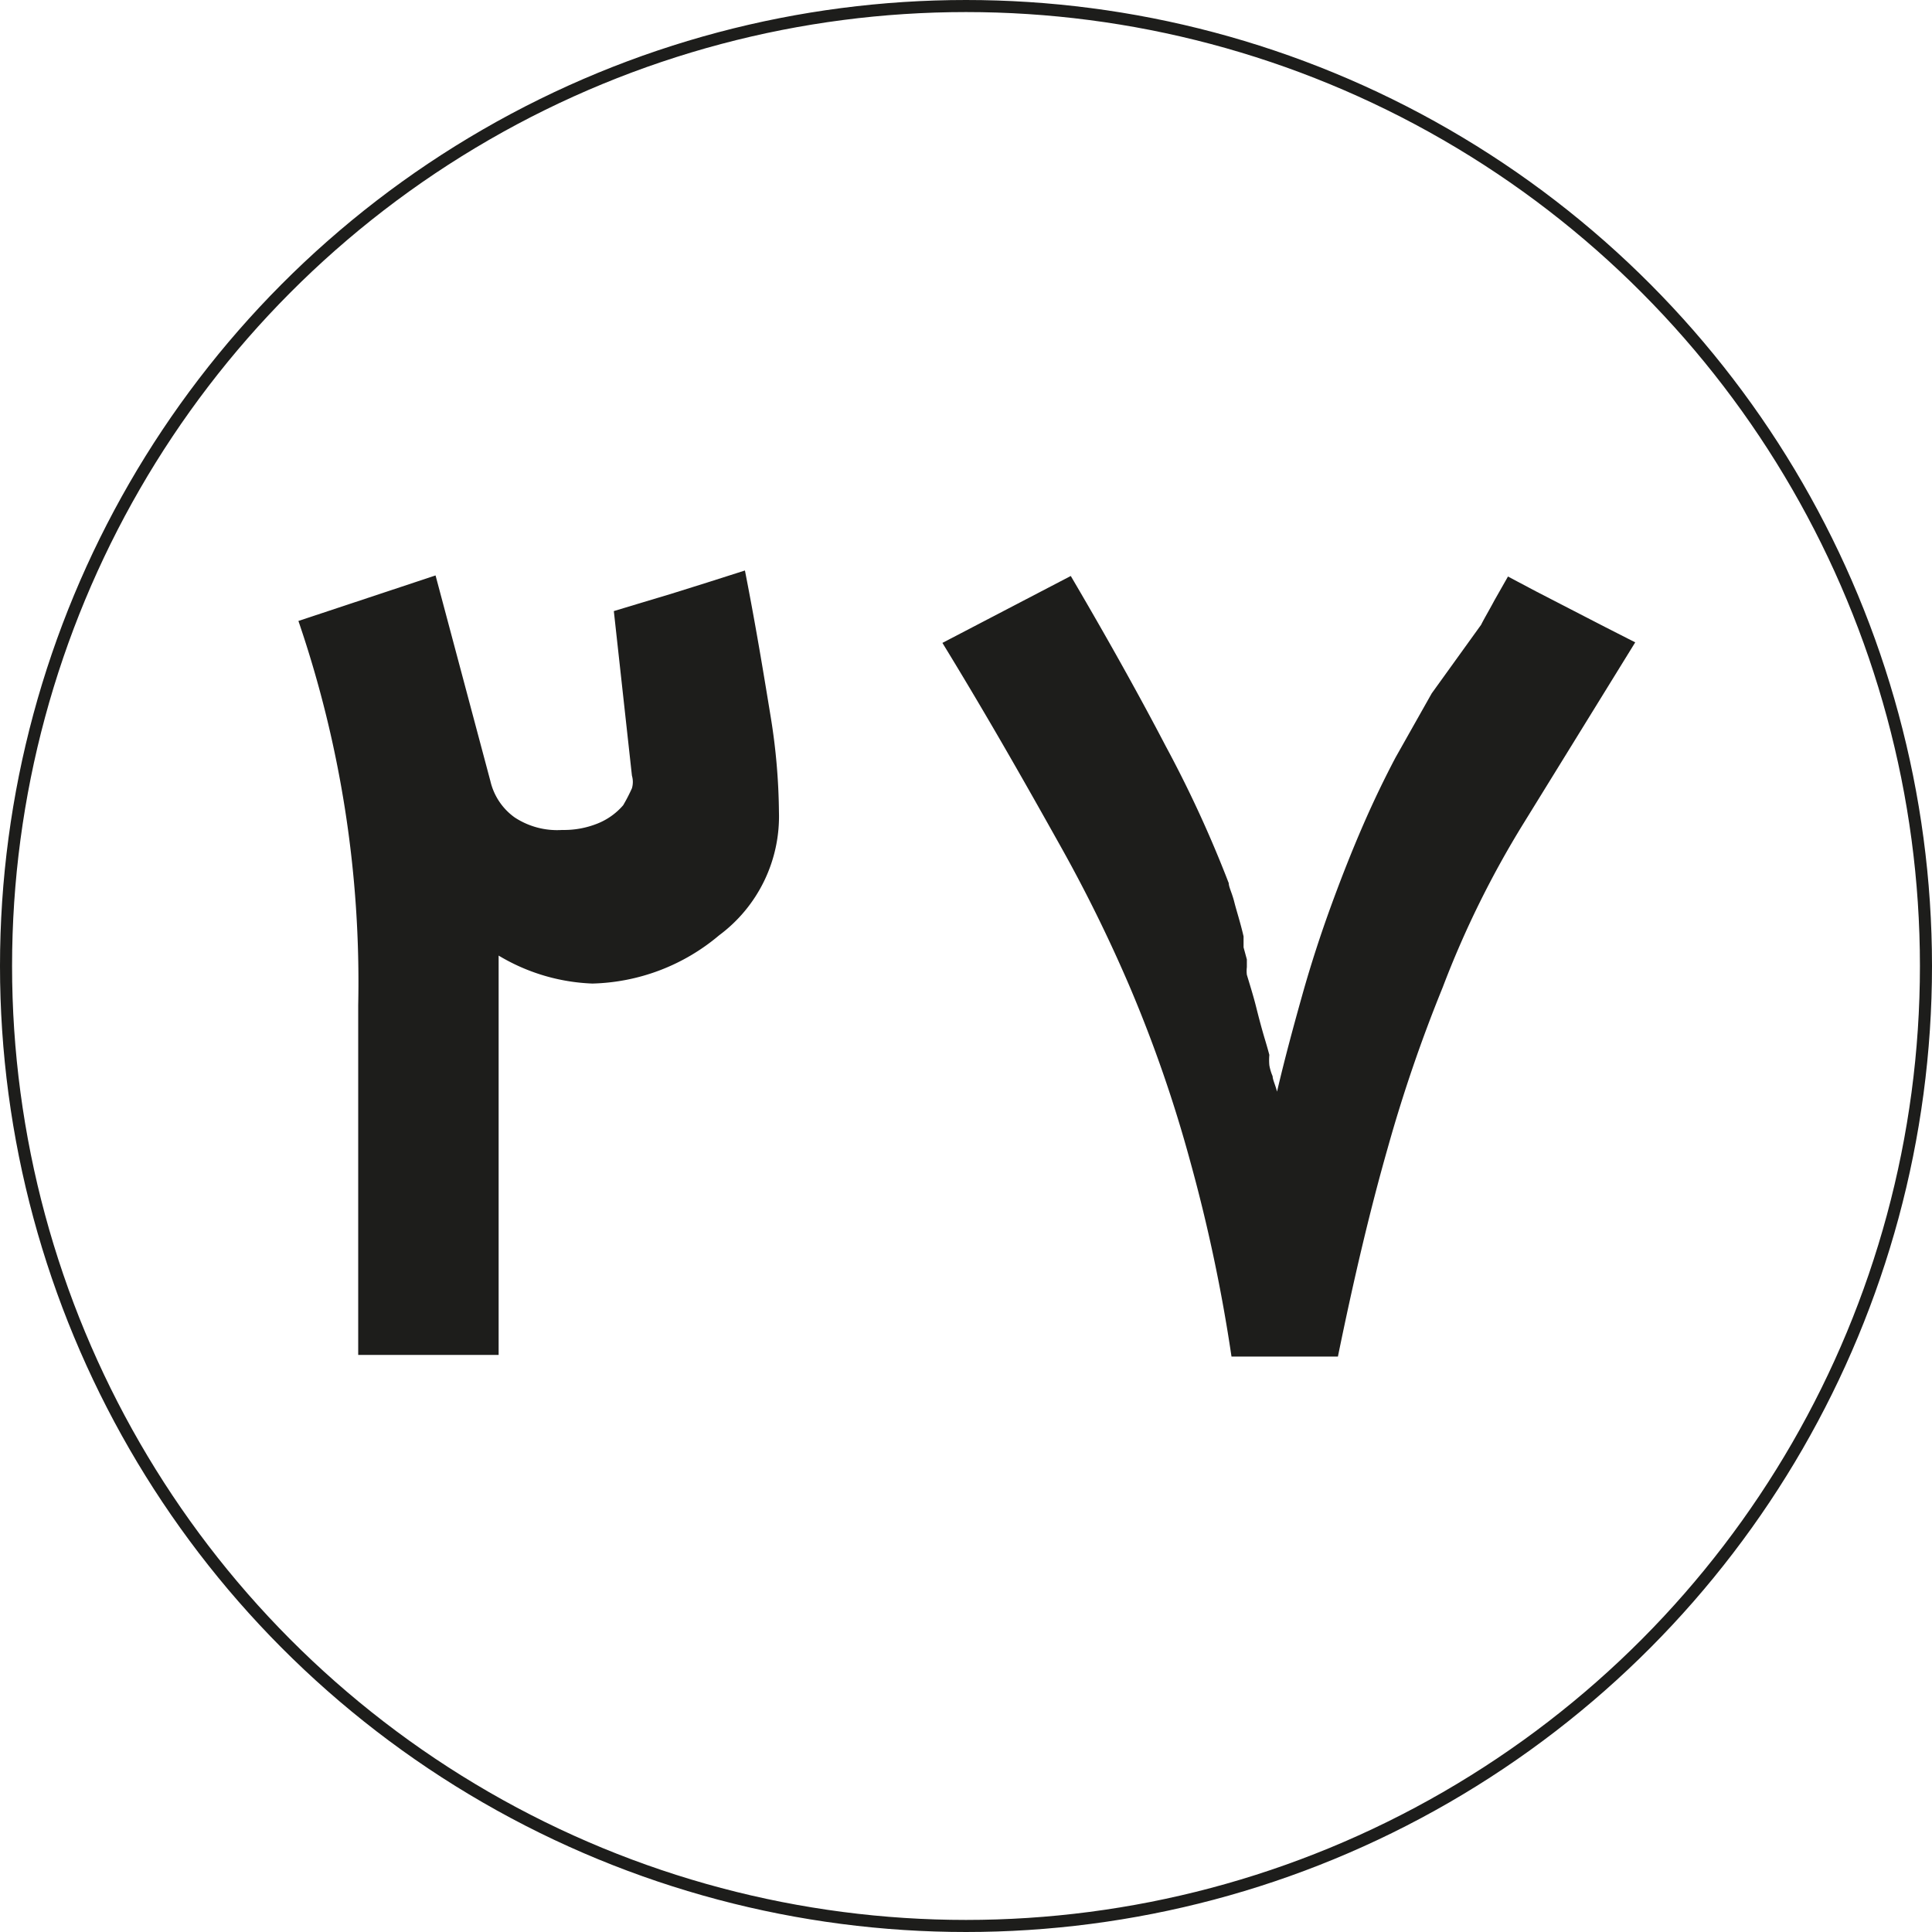
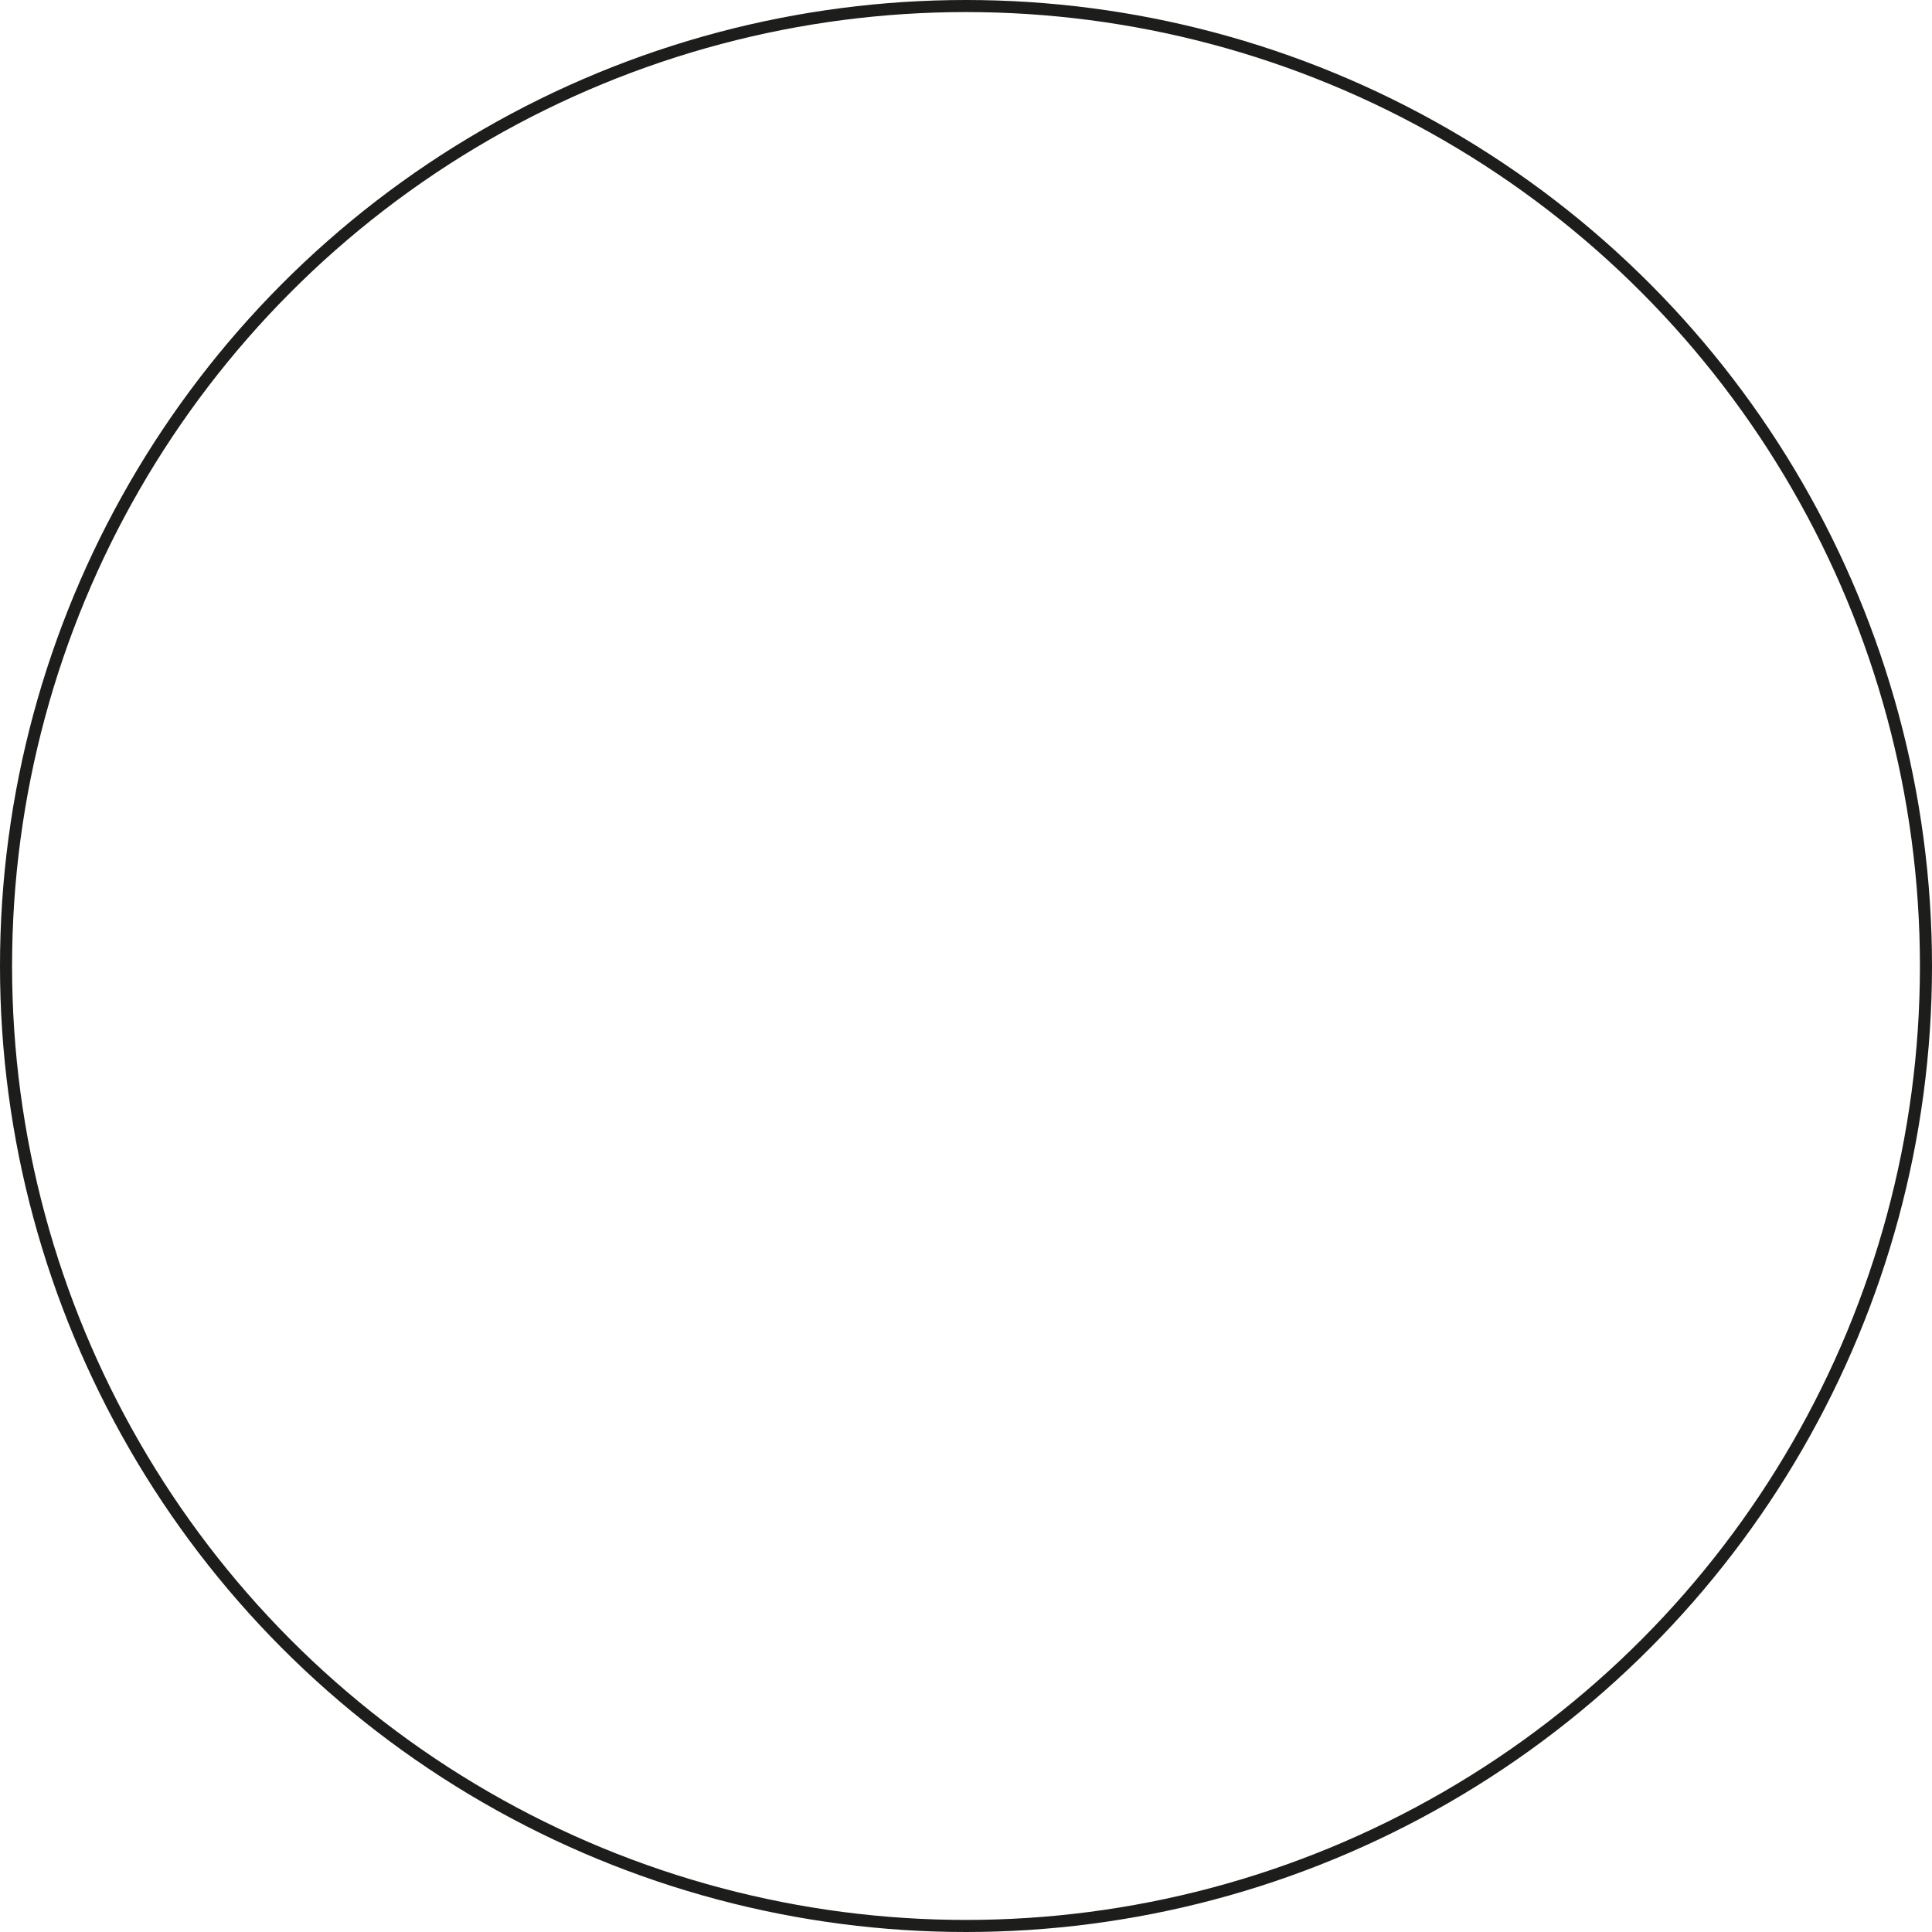
<svg xmlns="http://www.w3.org/2000/svg" viewBox="0 0 35.22 35.22">
  <defs>
    <style>.cls-1{fill:none;stroke:#1d1d1b;stroke-miterlimit:10;stroke-width:0.22px;}.cls-2{fill:#1d1d1b;}</style>
  </defs>
  <g id="Layer_2" data-name="Layer 2">
    <g id="Layer_1-2" data-name="Layer 1">
      <circle class="cls-1" cx="17.61" cy="17.61" r="17.5" />
-       <path class="cls-2" d="M14.2,14.8a2.7,2.7,0,0,1-1.09,2.25,3.72,3.72,0,0,1-2.31.88,3.57,3.57,0,0,1-1.71-.51v2.21c0,.29,0,.59,0,.89s0,.63,0,1V24.7H6.53V18.32a20.32,20.32,0,0,0-1.09-7l2.5-.83,1,3.75a1.13,1.13,0,0,0,.44.66,1.41,1.41,0,0,0,.87.23,1.64,1.64,0,0,0,.65-.12,1.21,1.21,0,0,0,.46-.33v0a3.12,3.12,0,0,0,.16-.31.41.41,0,0,0,0-.23l-.33-3,.43-.13.6-.18.67-.21.69-.22c.21,1.07.36,2,.47,2.67A11.33,11.33,0,0,1,14.2,14.8Z" />
-       <path class="cls-2" d="M27.78,15A17.52,17.52,0,0,0,26.3,18a27.24,27.24,0,0,0-1,2.92c-.32,1.12-.62,2.39-.91,3.81H22.45a29.58,29.58,0,0,0-.75-3.55A24.68,24.68,0,0,0,20.6,18a26.88,26.88,0,0,0-1.27-2.58c-.56-1-1.28-2.28-2.15-3.7l2.34-1.22c.67,1.14,1.25,2.18,1.73,3.1A21.69,21.69,0,0,1,22.4,16.1v0c0,.07.06.18.1.34s.11.37.17.63c0,.06,0,.13,0,.2l.06.22c0,.05,0,.1,0,.14a.57.57,0,0,0,0,.14h0c.06.2.12.39.17.59s.1.39.16.59.06.21.08.28a1.05,1.05,0,0,0,0,.19.89.89,0,0,0,.06.2c0,.06.05.16.08.28.14-.6.3-1.19.46-1.76s.34-1.12.53-1.64.38-1,.58-1.46.4-.87.59-1.23l.66-1.17L27,11.39c.06-.12.15-.27.24-.44l.25-.44.51.27.62.32.64.33.55.28Z" />
    </g>
  </g>
</svg>